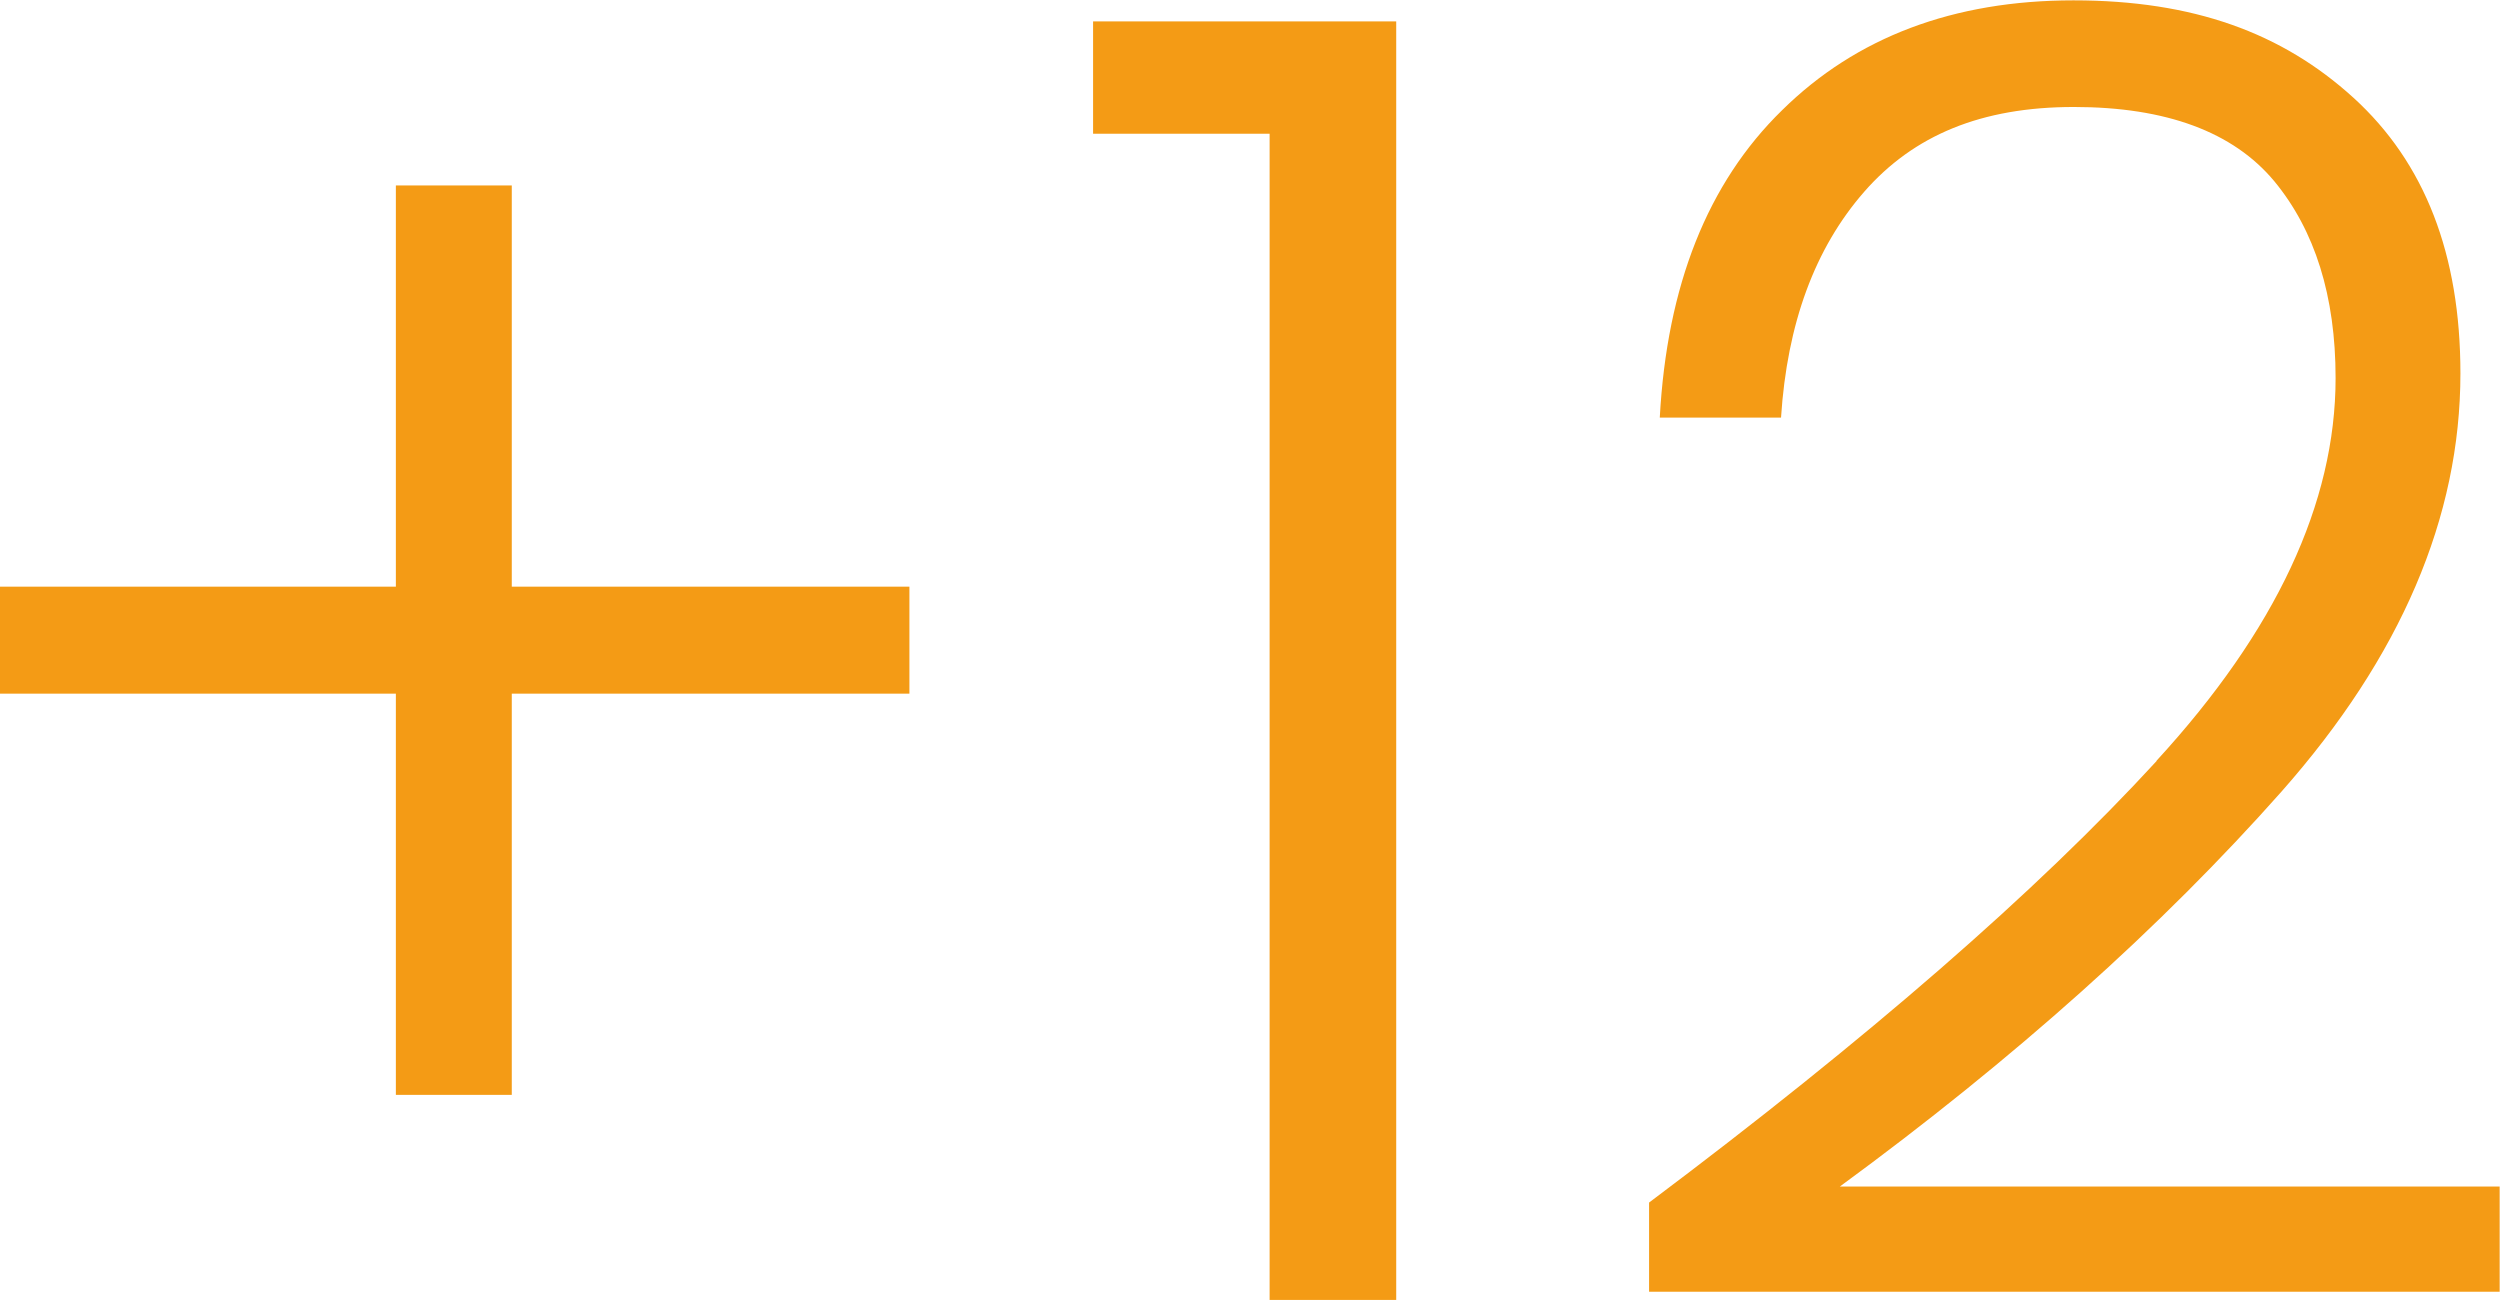
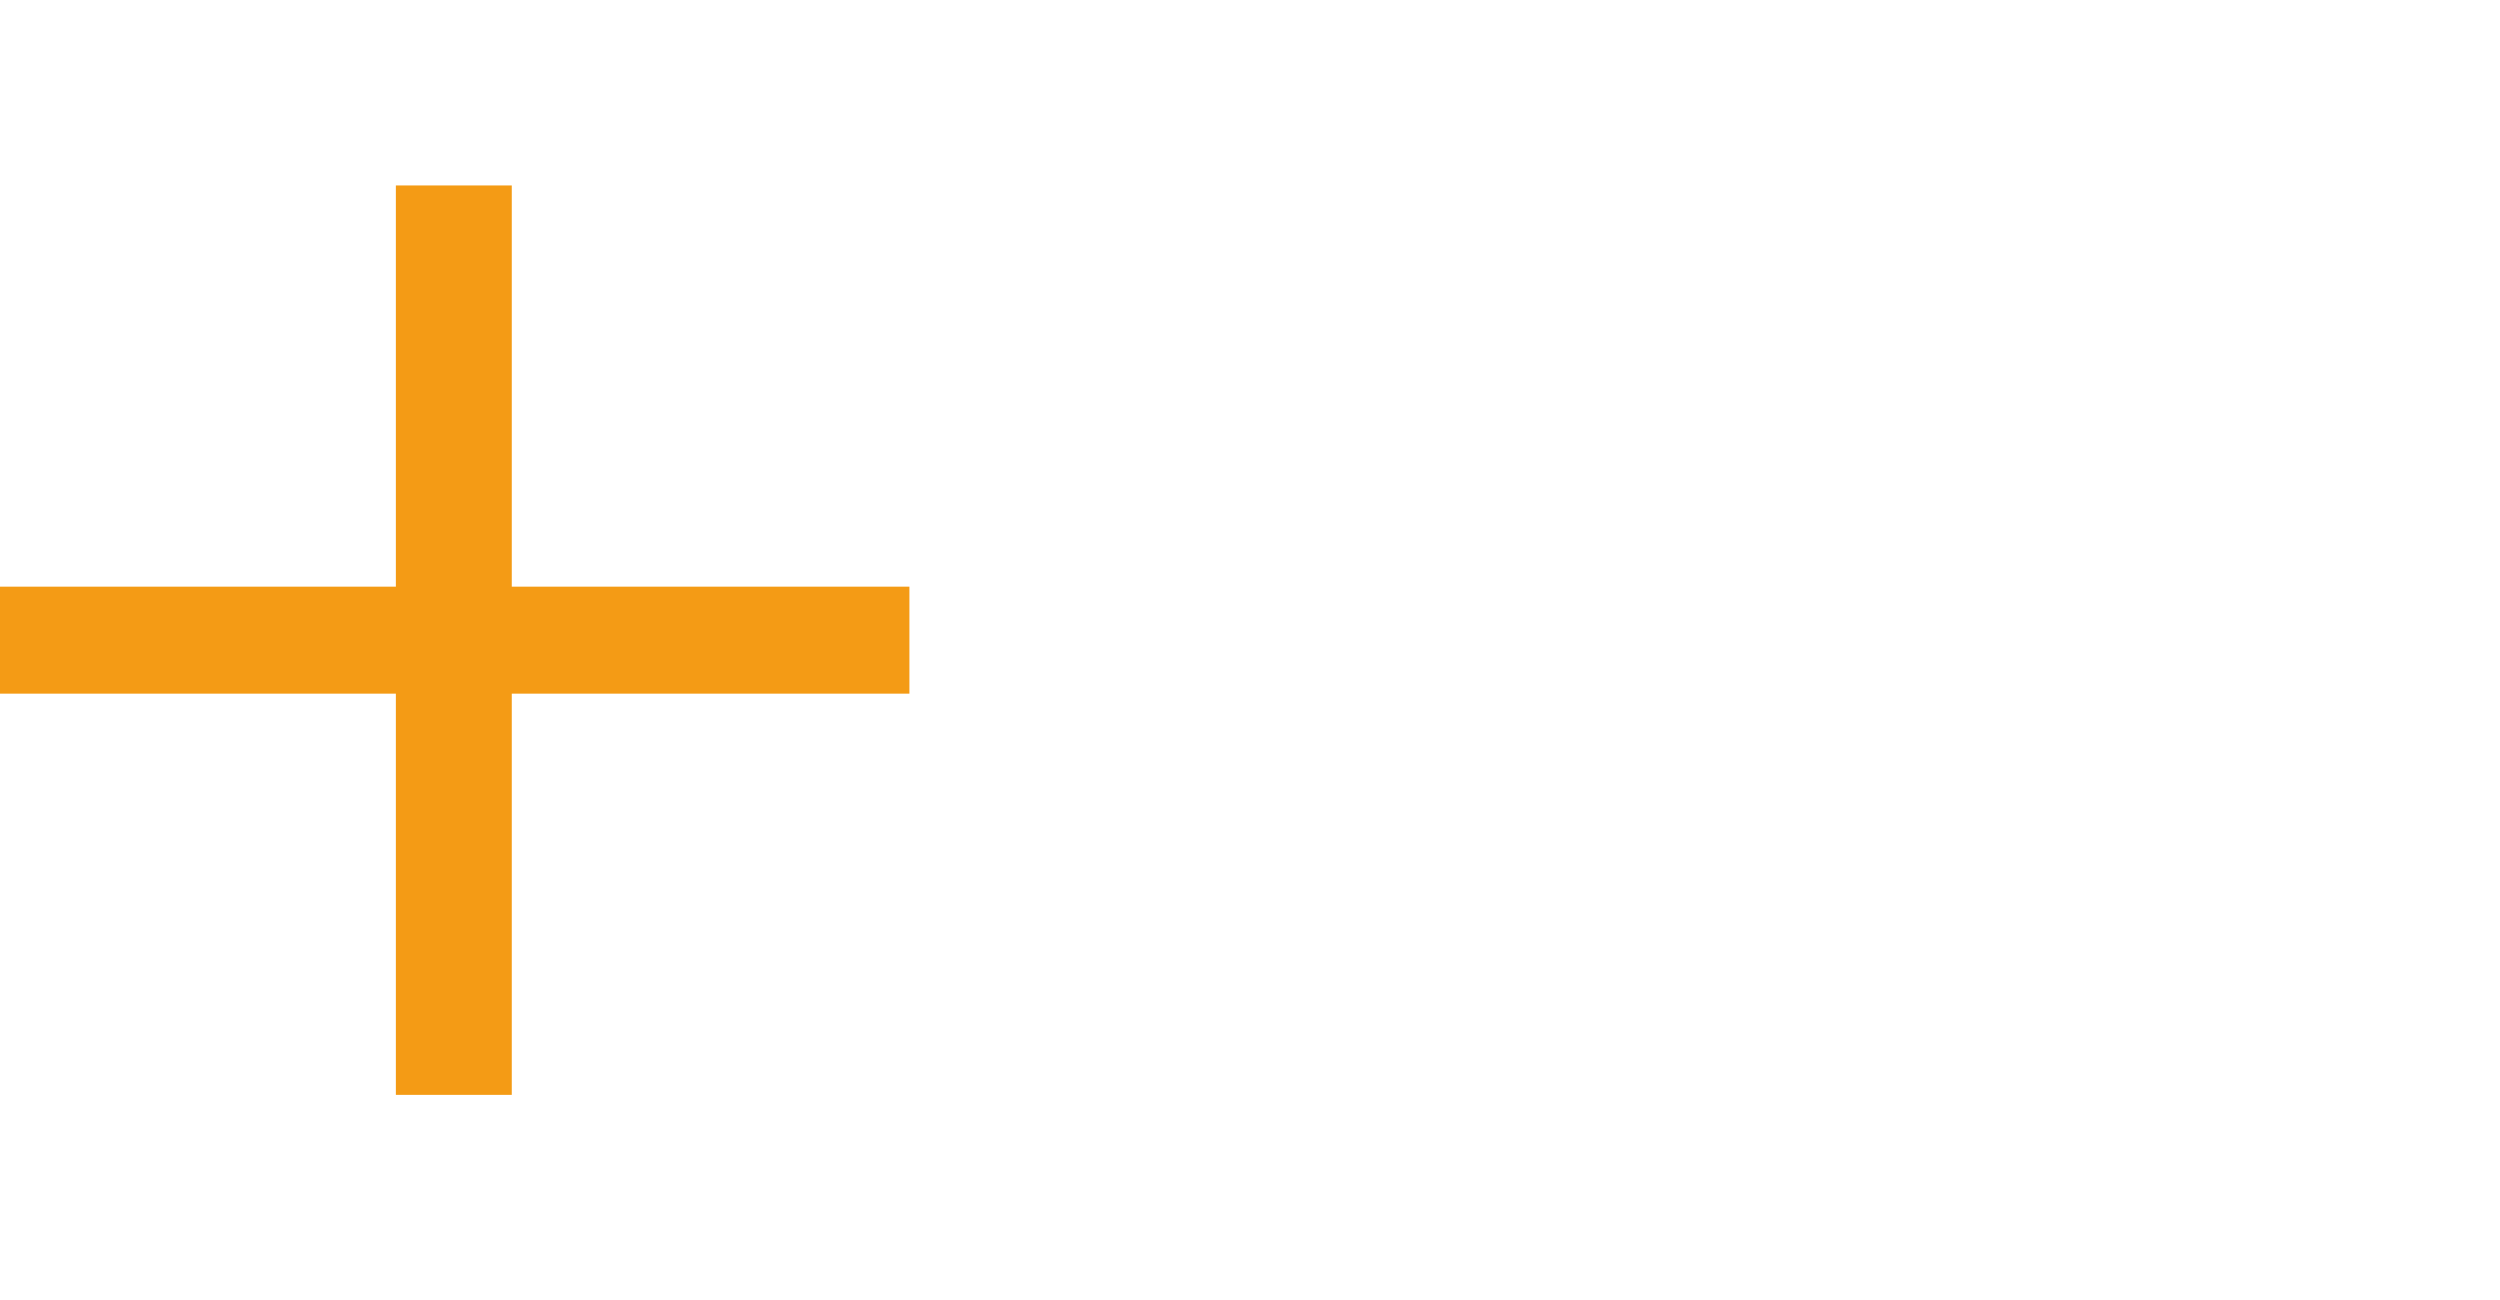
<svg xmlns="http://www.w3.org/2000/svg" id="Calque_1" data-name="Calque 1" viewBox="0 0 70.1 36.45">
  <defs>
    <style>
      .cls-1 {
        fill: #f49b15;
      }
    </style>
  </defs>
  <path class="cls-1" d="M25.5,19.45h-11.15v11.25h-3.25v-11.25H0v-3h11.1V5.2h3.25v11.25h11.15v3Z" />
-   <path class="cls-1" d="M30.65,3.75V.6h8.5v35.85h-3.55V3.75h-4.95Z" />
-   <path class="cls-1" d="M60.47,21.33c3.35-3.65,5.02-7.23,5.02-10.73,0-2.3-.58-4.14-1.72-5.52-1.15-1.38-3.03-2.08-5.62-2.08s-4.49.79-5.88,2.38c-1.38,1.58-2.16,3.69-2.33,6.33h-3.4c.2-3.7,1.34-6.58,3.43-8.62,2.08-2.05,4.81-3.08,8.17-3.08s5.85.91,7.85,2.73c2,1.82,3,4.39,3,7.73,0,4.03-1.67,7.94-5.02,11.73-3.35,3.78-7.48,7.48-12.38,11.07h18.5v2.95h-23.85v-2.5c6.13-4.6,10.88-8.73,14.23-12.38Z" />
</svg>